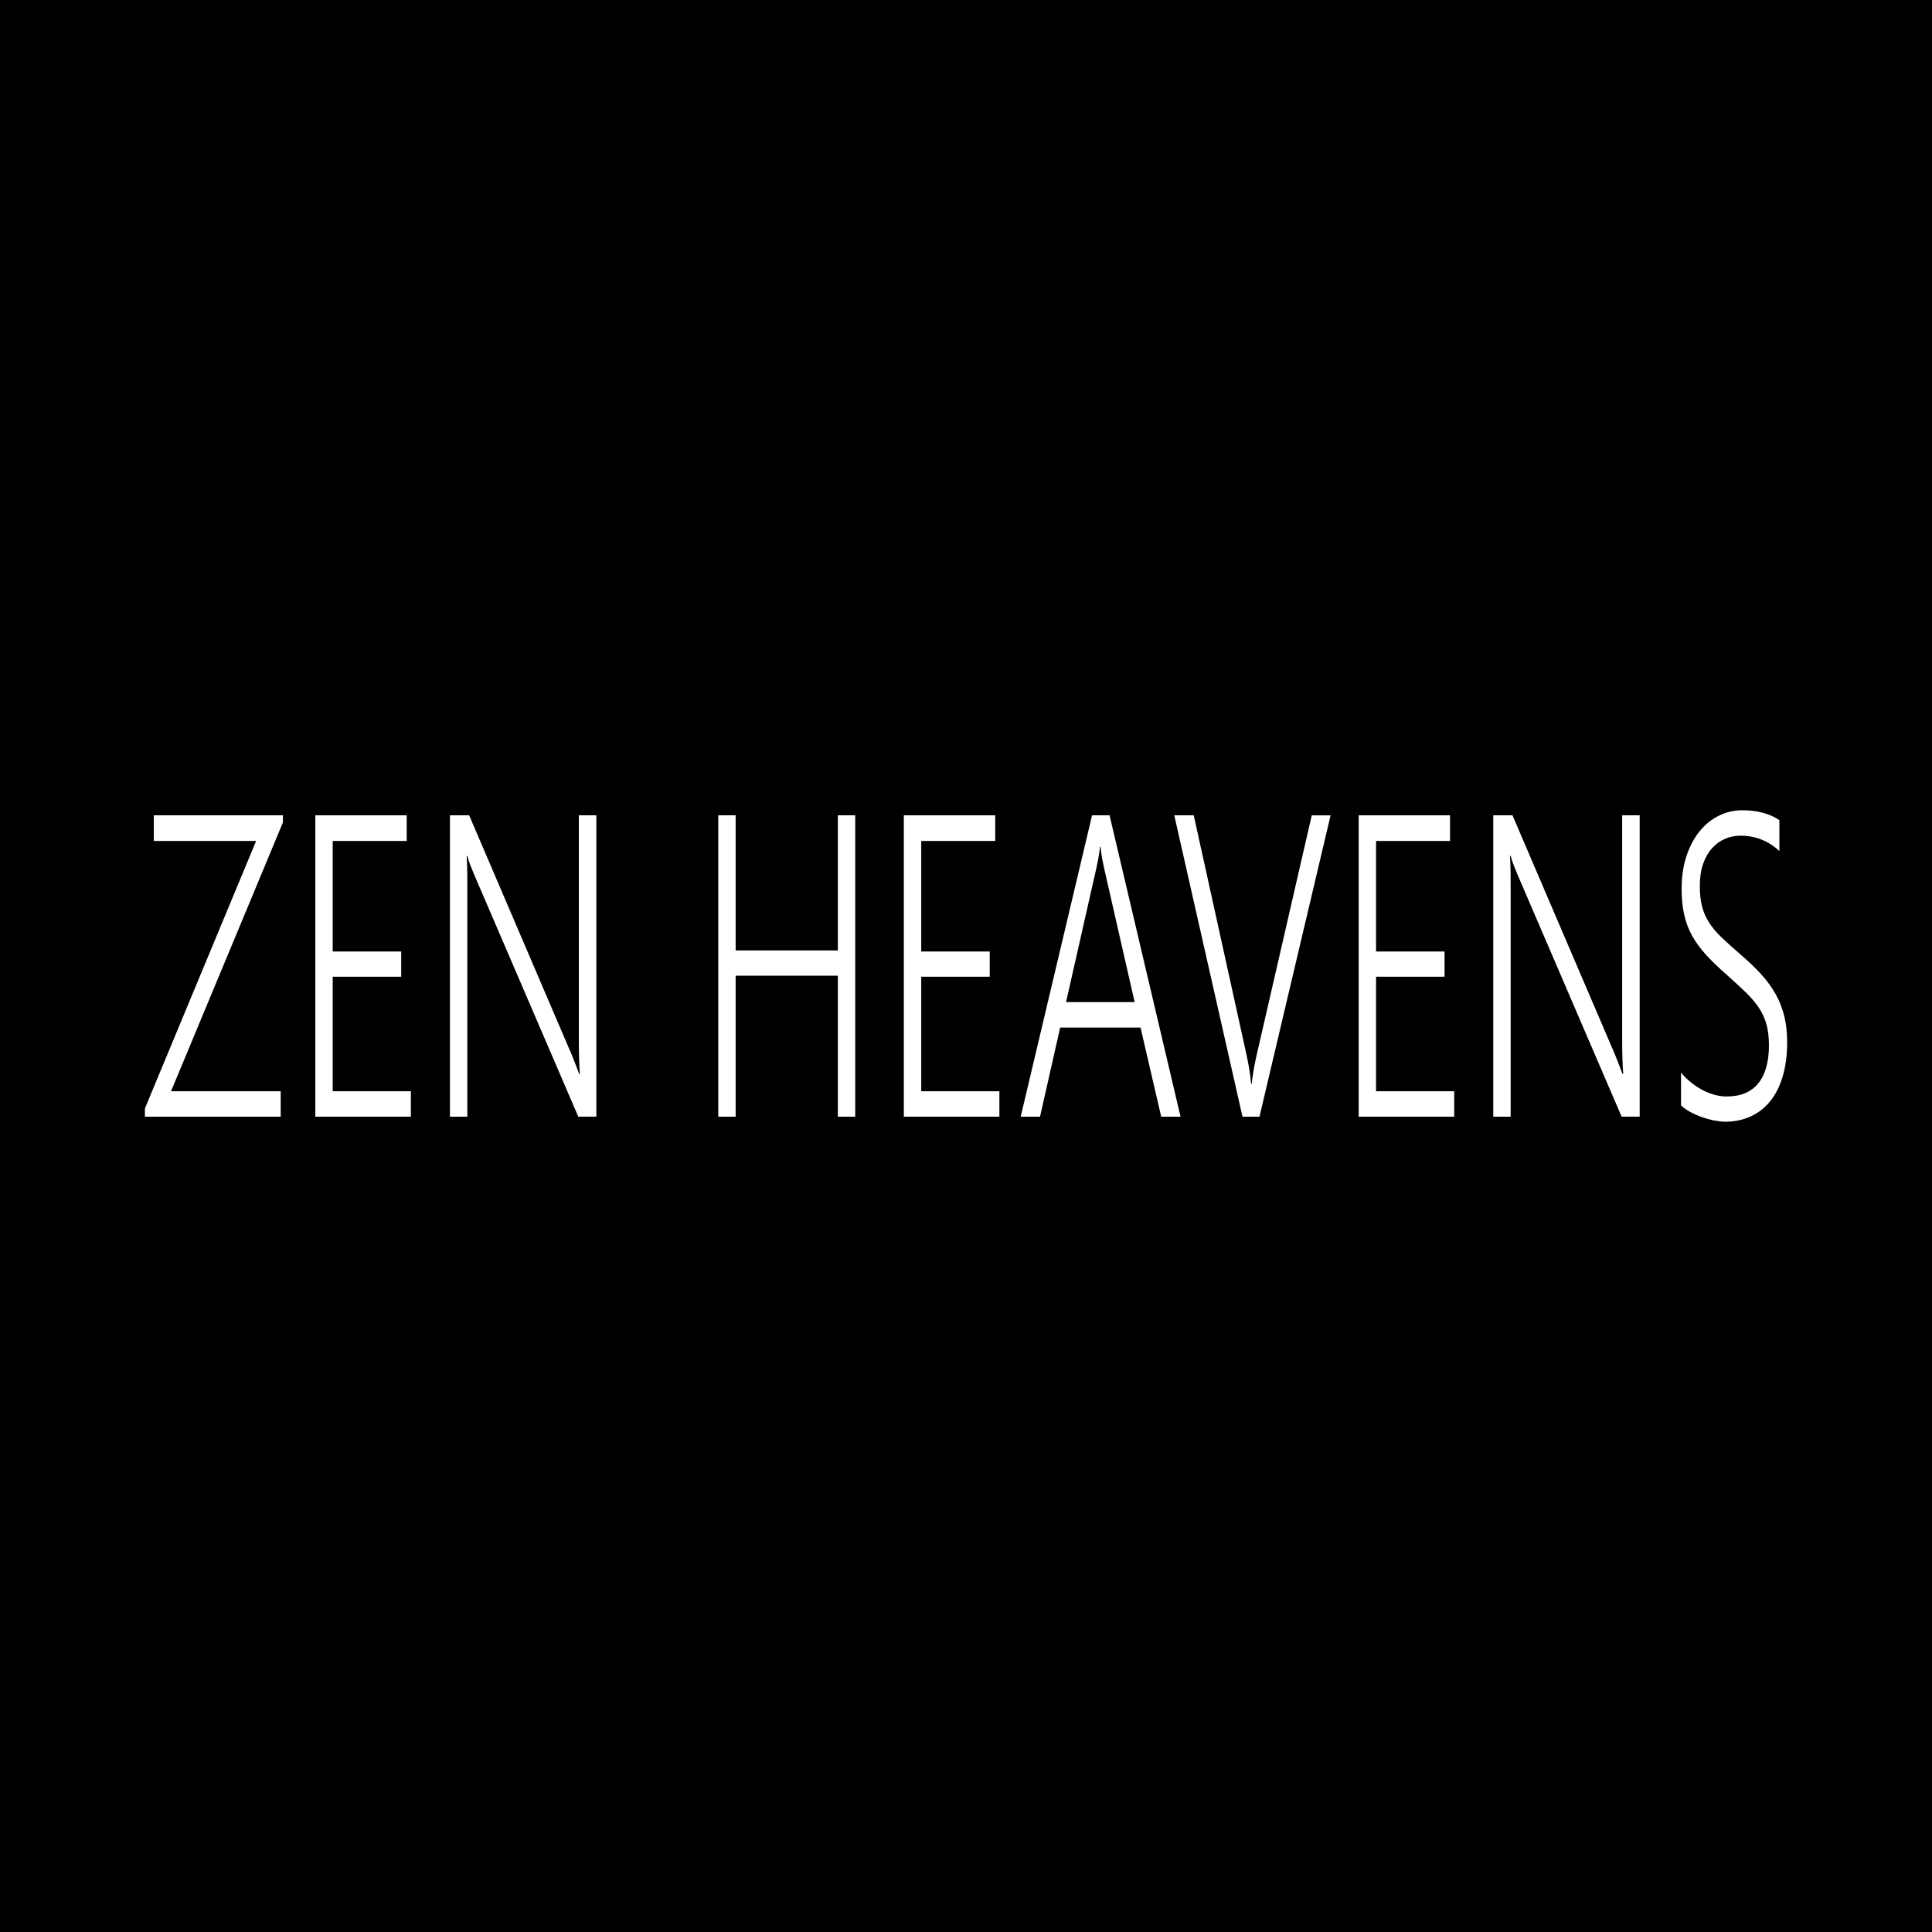
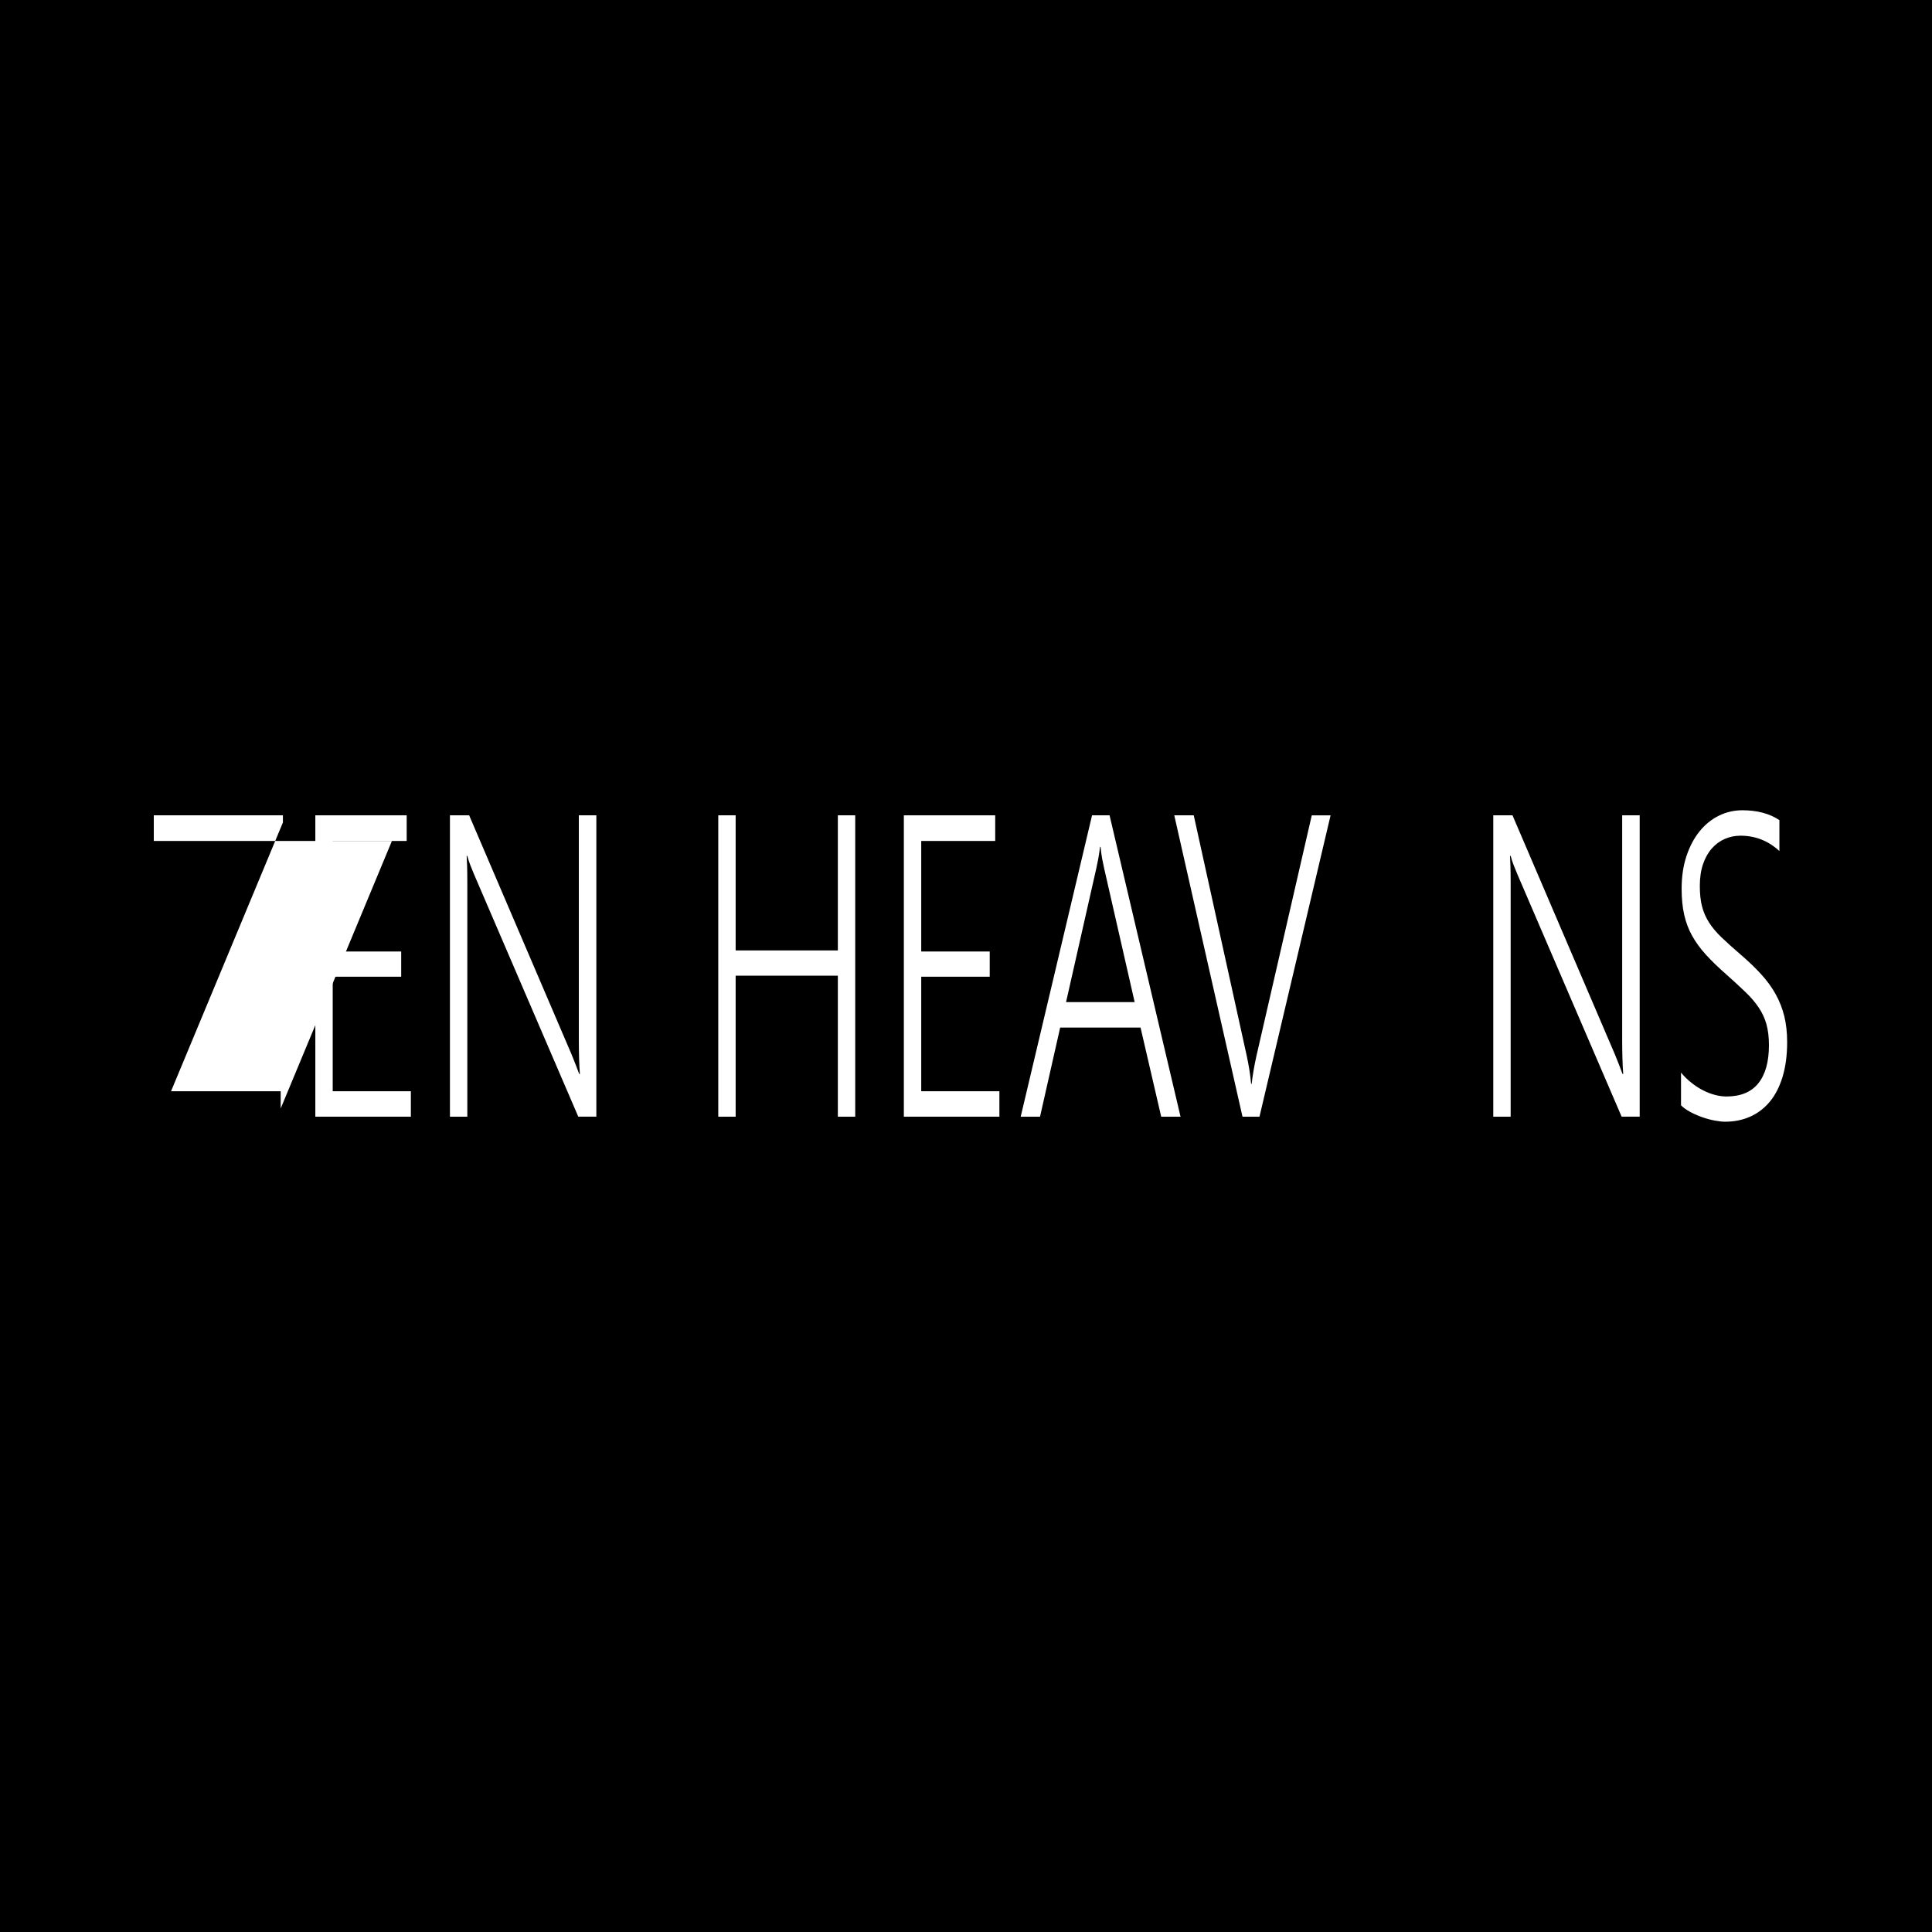
<svg xmlns="http://www.w3.org/2000/svg" version="1.1" id="Layer_1" x="0px" y="0px" width="200px" height="200px" viewBox="0 0 200 200" enable-background="new 0 0 200 200" xml:space="preserve">
  <rect width="200" height="200" />
  <g>
-     <path fill="#FFFFFF" d="M17.706,112.965h11.351v2.633H15v-0.849l11.514-27.693H15.92v-2.654h13.367v0.74L17.706,112.965z" />
+     <path fill="#FFFFFF" d="M17.706,112.965h11.351v2.633v-0.849l11.514-27.693H15.92v-2.654h13.367v0.74L17.706,112.965z" />
    <path fill="#FFFFFF" d="M32.643,115.598V84.402H42.1v2.654h-7.658v11.443h7.09v2.61h-7.09v11.856h8.091v2.633H32.643z" />
    <path fill="#FFFFFF" d="M59.864,115.598l-10.77-25.04c-0.135-0.319-0.268-0.645-0.399-0.979s-0.237-0.66-0.318-0.979H48.31   c0.018,0.26,0.034,0.623,0.047,1.087c0.014,0.465,0.02,1.045,0.02,1.741v24.17h-1.799V84.402h1.989l10.594,24.734   c0.162,0.392,0.309,0.759,0.44,1.099c0.131,0.34,0.25,0.656,0.359,0.946h0.068c-0.036-0.478-0.063-1.015-0.081-1.61   c-0.018-0.594-0.027-1.254-0.027-1.98v-23.19h1.813v31.196H59.864z" />
    <path fill="#FFFFFF" d="M86.734,115.598v-14.597h-10.58v14.597h-1.799V84.402h1.799v13.987h10.58V84.402h1.799v31.196H86.734z" />
    <path fill="#FFFFFF" d="M93.567,115.598V84.402h9.457v2.654h-7.658v11.443h7.09v2.61h-7.09v11.856h8.091v2.633H93.567z" />
    <path fill="#FFFFFF" d="M120.207,115.598l-2.138-9.224h-8.321l-2.084,9.224h-2.002l7.387-31.196h1.813l7.347,31.196H120.207z    M114.294,89.862c-0.063-0.275-0.129-0.595-0.196-0.957c-0.068-0.363-0.124-0.776-0.169-1.24h-0.054   c-0.054,0.465-0.115,0.877-0.183,1.24c-0.068,0.362-0.133,0.682-0.196,0.957l-3.139,13.879h7.103L114.294,89.862z" />
    <path fill="#FFFFFF" d="M130.381,115.598h-1.759l-7.062-31.196h2.016l5.493,24.931c0.099,0.465,0.187,0.932,0.264,1.404   c0.077,0.471,0.138,0.961,0.183,1.468h0.054c0.045-0.406,0.108-0.852,0.189-1.338s0.185-1.011,0.311-1.577l5.723-24.887h1.948   L130.381,115.598z" />
-     <path fill="#FFFFFF" d="M140.65,115.598V84.402h9.457v2.654h-7.658v11.443h7.09v2.61h-7.09v11.856h8.091v2.633H140.65z" />
    <path fill="#FFFFFF" d="M167.871,115.598l-10.77-25.04c-0.135-0.319-0.268-0.645-0.399-0.979s-0.237-0.66-0.318-0.979h-0.068   c0.018,0.26,0.034,0.623,0.047,1.087c0.014,0.465,0.02,1.045,0.02,1.741v24.17h-1.799V84.402h1.989l10.594,24.734   c0.162,0.392,0.309,0.759,0.44,1.099c0.131,0.34,0.25,0.656,0.359,0.946h0.068c-0.036-0.478-0.063-1.015-0.081-1.61   c-0.018-0.594-0.027-1.254-0.027-1.98v-23.19h1.813v31.196H167.871z" />
    <path fill="#FFFFFF" d="M174.014,111.029c0.325,0.391,0.683,0.743,1.076,1.055c0.392,0.312,0.794,0.573,1.204,0.782   c0.41,0.211,0.823,0.37,1.238,0.479c0.415,0.108,0.812,0.163,1.191,0.163c1.47,0,2.571-0.458,3.301-1.371   c0.731-0.913,1.096-2.226,1.096-3.937c0-0.828-0.086-1.548-0.257-2.165c-0.171-0.617-0.437-1.193-0.798-1.73   c-0.361-0.537-0.816-1.07-1.367-1.599c-0.55-0.53-1.2-1.127-1.948-1.795c-0.83-0.725-1.54-1.41-2.131-2.057   c-0.591-0.645-1.073-1.304-1.448-1.98c-0.374-0.674-0.649-1.403-0.825-2.186c-0.176-0.782-0.264-1.674-0.264-2.675   c0-1.262,0.167-2.392,0.501-3.394c0.334-1.001,0.785-1.852,1.353-2.556c0.568-0.704,1.233-1.244,1.996-1.621   c0.762-0.377,1.576-0.565,2.442-0.565c1.524,0,2.801,0.34,3.829,1.021V88.1c-1.146-1.059-2.489-1.589-4.032-1.589   c-0.577,0-1.121,0.113-1.63,0.337c-0.51,0.225-0.956,0.555-1.339,0.99c-0.383,0.435-0.686,0.976-0.906,1.621   c-0.221,0.645-0.331,1.396-0.331,2.252c0,0.812,0.074,1.512,0.223,2.099c0.149,0.587,0.388,1.142,0.717,1.664   s0.762,1.041,1.299,1.556c0.537,0.514,1.193,1.106,1.969,1.772c0.812,0.697,1.52,1.374,2.124,2.034   c0.604,0.661,1.107,1.348,1.509,2.067s0.701,1.479,0.9,2.284s0.298,1.701,0.298,2.687c0,1.363-0.158,2.564-0.474,3.601   c-0.316,1.036-0.758,1.896-1.326,2.577c-0.568,0.682-1.245,1.196-2.029,1.545s-1.646,0.522-2.584,0.522   c-0.307,0-0.672-0.039-1.096-0.12c-0.424-0.08-0.852-0.196-1.285-0.348c-0.433-0.152-0.846-0.334-1.238-0.543   c-0.392-0.21-0.71-0.439-0.954-0.686V111.029z" />
  </g>
</svg>